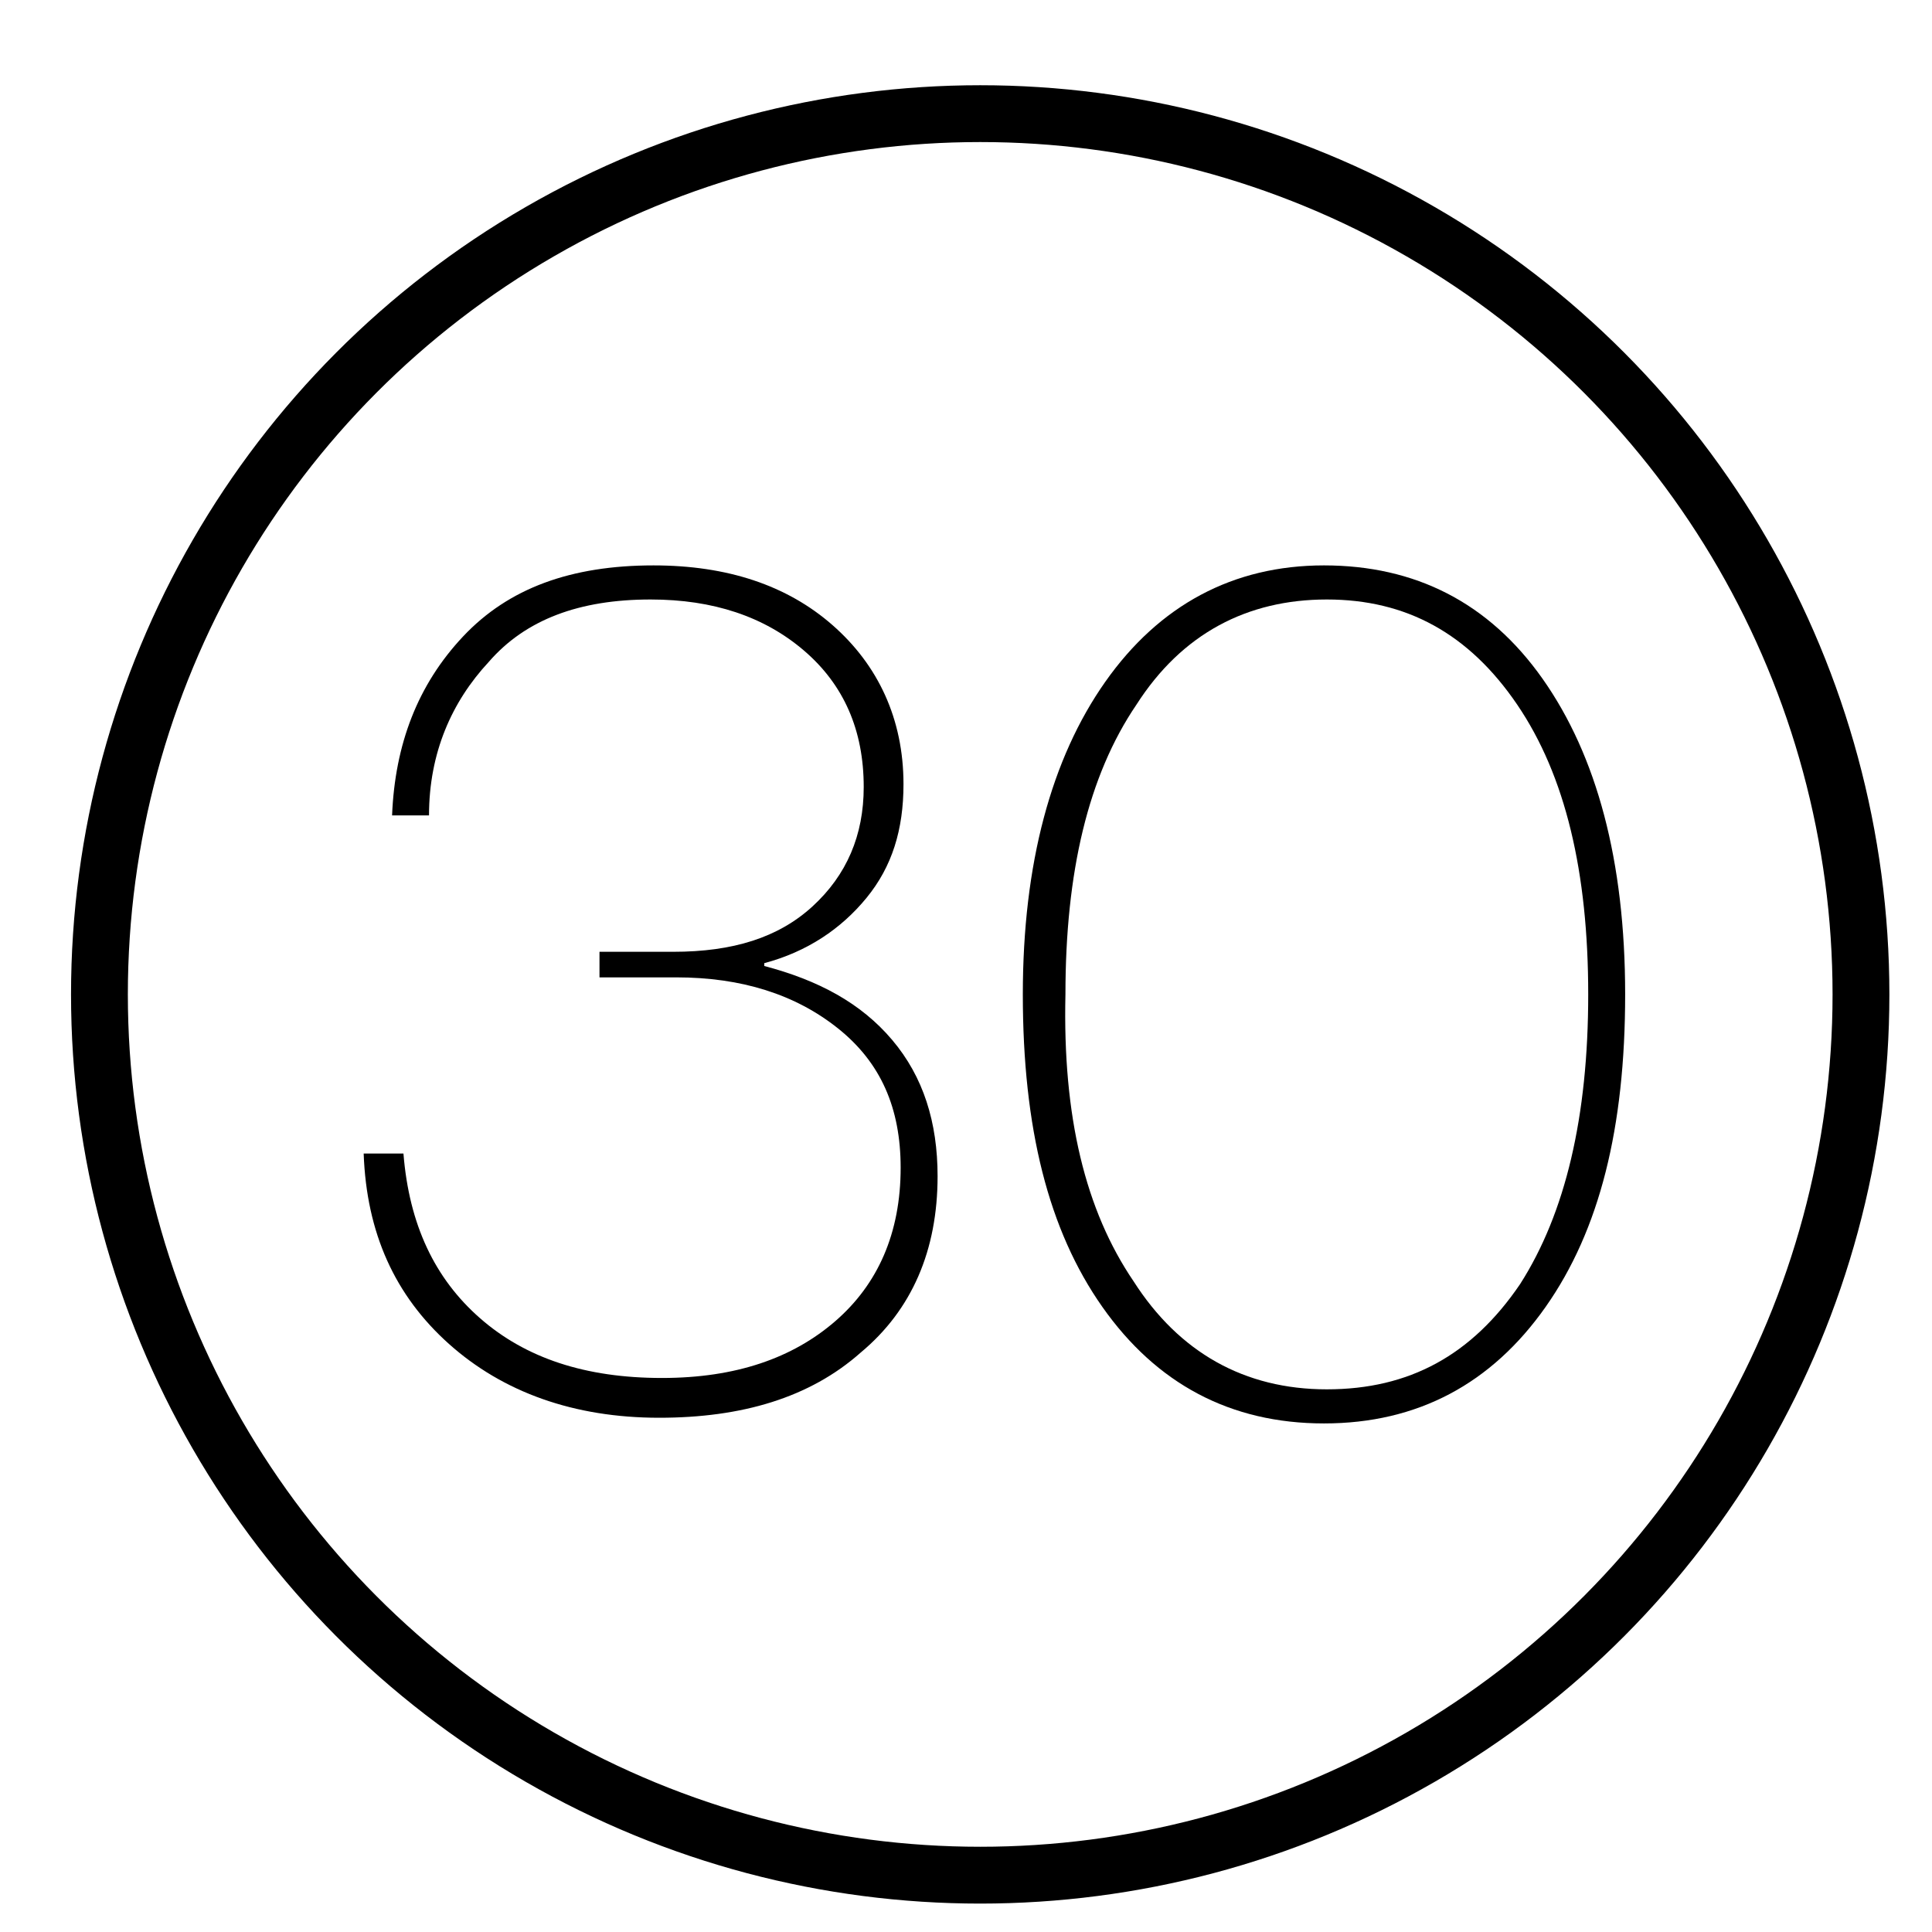
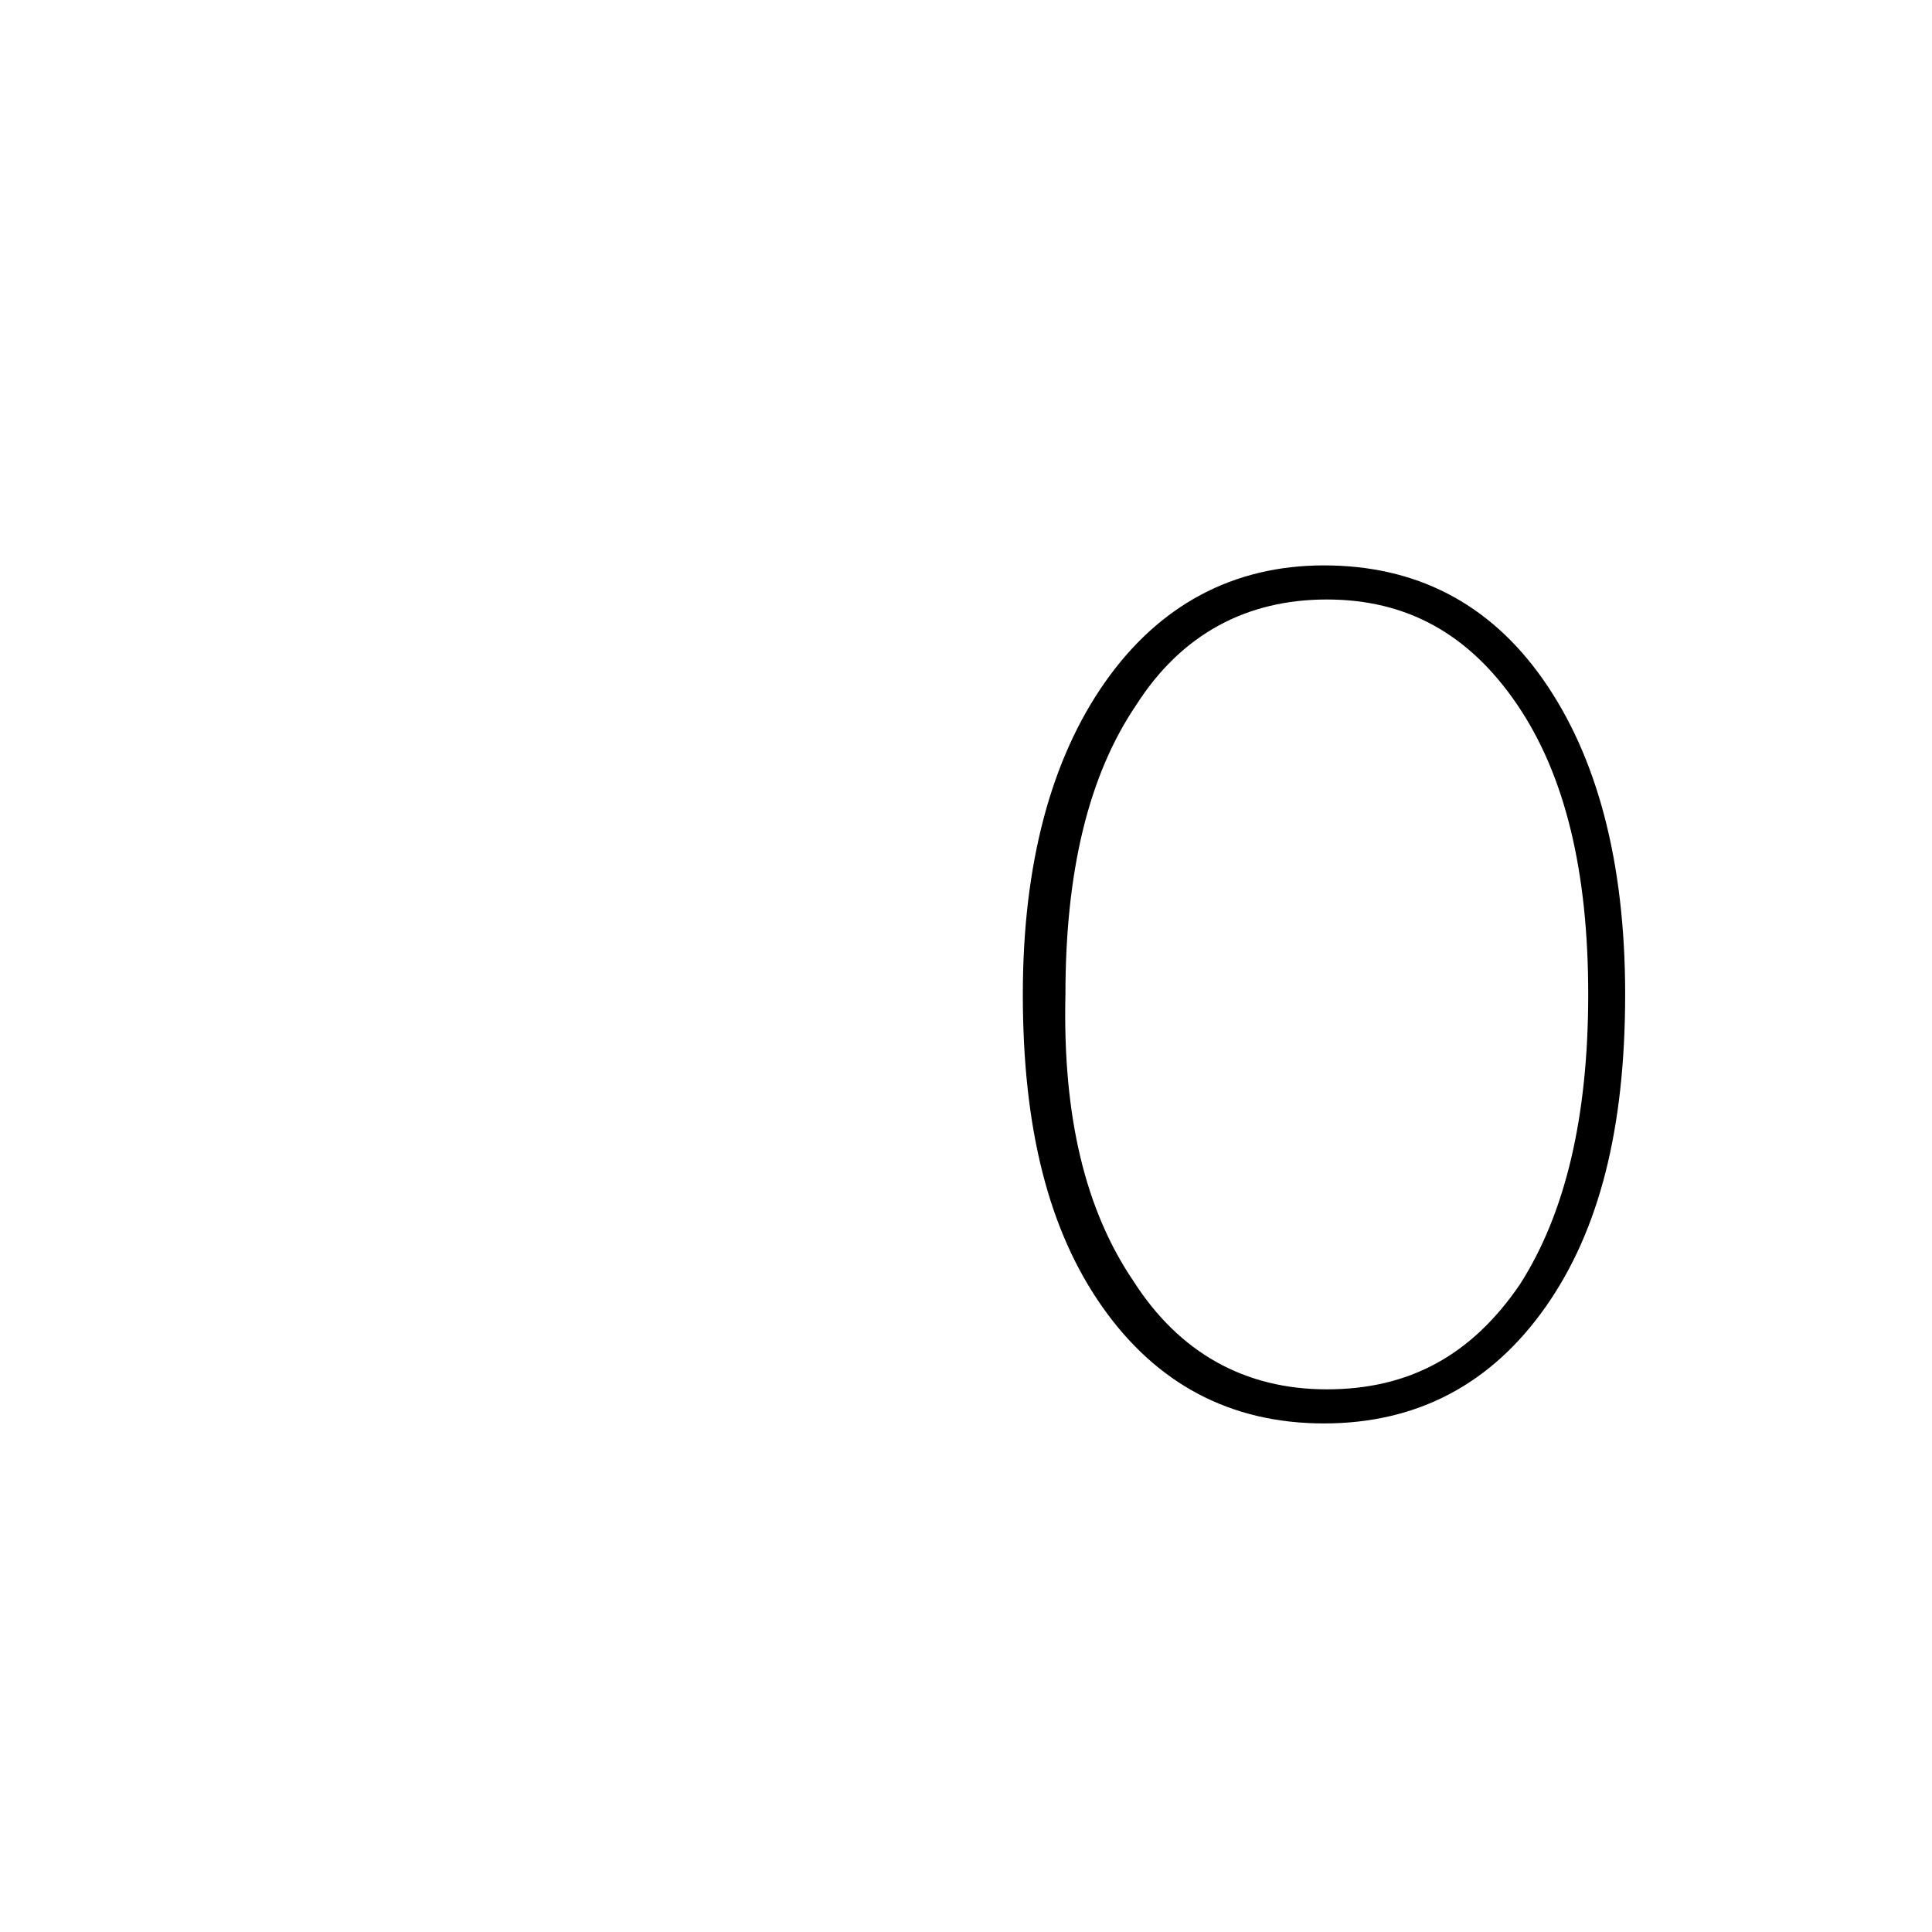
<svg xmlns="http://www.w3.org/2000/svg" id="Layer_1" x="0px" y="0px" viewBox="0 0 68 68" style="enable-background:new 0 0 68 68;" xml:space="preserve">
  <style type="text/css"> .st0{fill:none;stroke:#000000;stroke-width:2;stroke-miterlimit:10;} </style>
-   <circle class="st0" cx="34.5" cy="35" r="31" />
  <g>
-     <path d="M21.1,34.7v-1.2h2.6c2.1,0,3.7-0.5,4.9-1.6c1.2-1.1,1.8-2.5,1.8-4.2c0-2-0.7-3.6-2.1-4.8c-1.4-1.2-3.2-1.8-5.4-1.8 c-2.5,0-4.4,0.7-5.7,2.2c-1.3,1.4-2.1,3.2-2.1,5.4h-1.3c0.1-2.5,0.9-4.6,2.5-6.3c1.6-1.7,3.8-2.5,6.7-2.5c2.6,0,4.7,0.7,6.3,2.1 c1.6,1.4,2.5,3.3,2.5,5.6c0,1.6-0.4,2.9-1.3,4c-0.9,1.1-2.1,1.9-3.6,2.3v0.1c1.9,0.5,3.4,1.3,4.5,2.6c1.1,1.3,1.6,2.9,1.6,4.8 c0,2.6-0.9,4.7-2.7,6.2c-1.8,1.6-4.2,2.3-7.1,2.3c-3,0-5.5-0.9-7.4-2.6c-1.9-1.7-2.9-3.9-3-6.7h1.4c0.2,2.5,1.1,4.4,2.7,5.8 c1.6,1.4,3.7,2.1,6.4,2.1c2.6,0,4.6-0.7,6.1-2c1.5-1.3,2.3-3.1,2.3-5.4c0-2.1-0.7-3.7-2.2-4.9s-3.4-1.8-5.7-1.8H21.1z" />
-     <path d="M54.4,46c-1.9,2.7-4.5,4.1-7.8,4.1c-3.3,0-5.9-1.4-7.8-4.1S36,39.7,36,35c0-4.6,1-8.3,2.9-11c1.9-2.7,4.5-4.1,7.7-4.1 c3.2,0,5.8,1.3,7.7,4c1.9,2.7,2.9,6.4,2.9,11.1C57.2,39.7,56.3,43.3,54.4,46z M39.9,45.1c1.6,2.5,3.9,3.8,6.8,3.8 c2.9,0,5.1-1.2,6.8-3.7c1.6-2.5,2.4-5.9,2.4-10.2s-0.8-7.7-2.5-10.2c-1.7-2.5-3.9-3.7-6.7-3.7c-2.8,0-5.1,1.2-6.7,3.7 c-1.7,2.5-2.5,5.9-2.5,10.2C37.4,39.3,38.2,42.6,39.9,45.1z" />
+     <path d="M54.4,46c-1.9,2.7-4.5,4.1-7.8,4.1c-3.3,0-5.9-1.4-7.8-4.1S36,39.7,36,35c0-4.6,1-8.3,2.9-11c1.9-2.7,4.5-4.1,7.7-4.1 c3.2,0,5.8,1.3,7.7,4c1.9,2.7,2.9,6.4,2.9,11.1C57.2,39.7,56.3,43.3,54.4,46z M39.9,45.1c1.6,2.5,3.9,3.8,6.8,3.8 c2.9,0,5.1-1.2,6.8-3.7c1.6-2.5,2.4-5.9,2.4-10.2s-0.8-7.7-2.5-10.2c-1.7-2.5-3.9-3.7-6.7-3.7c-2.8,0-5.1,1.2-6.7,3.7 c-1.7,2.5-2.5,5.9-2.5,10.2C37.4,39.3,38.2,42.6,39.9,45.1" />
  </g>
</svg>